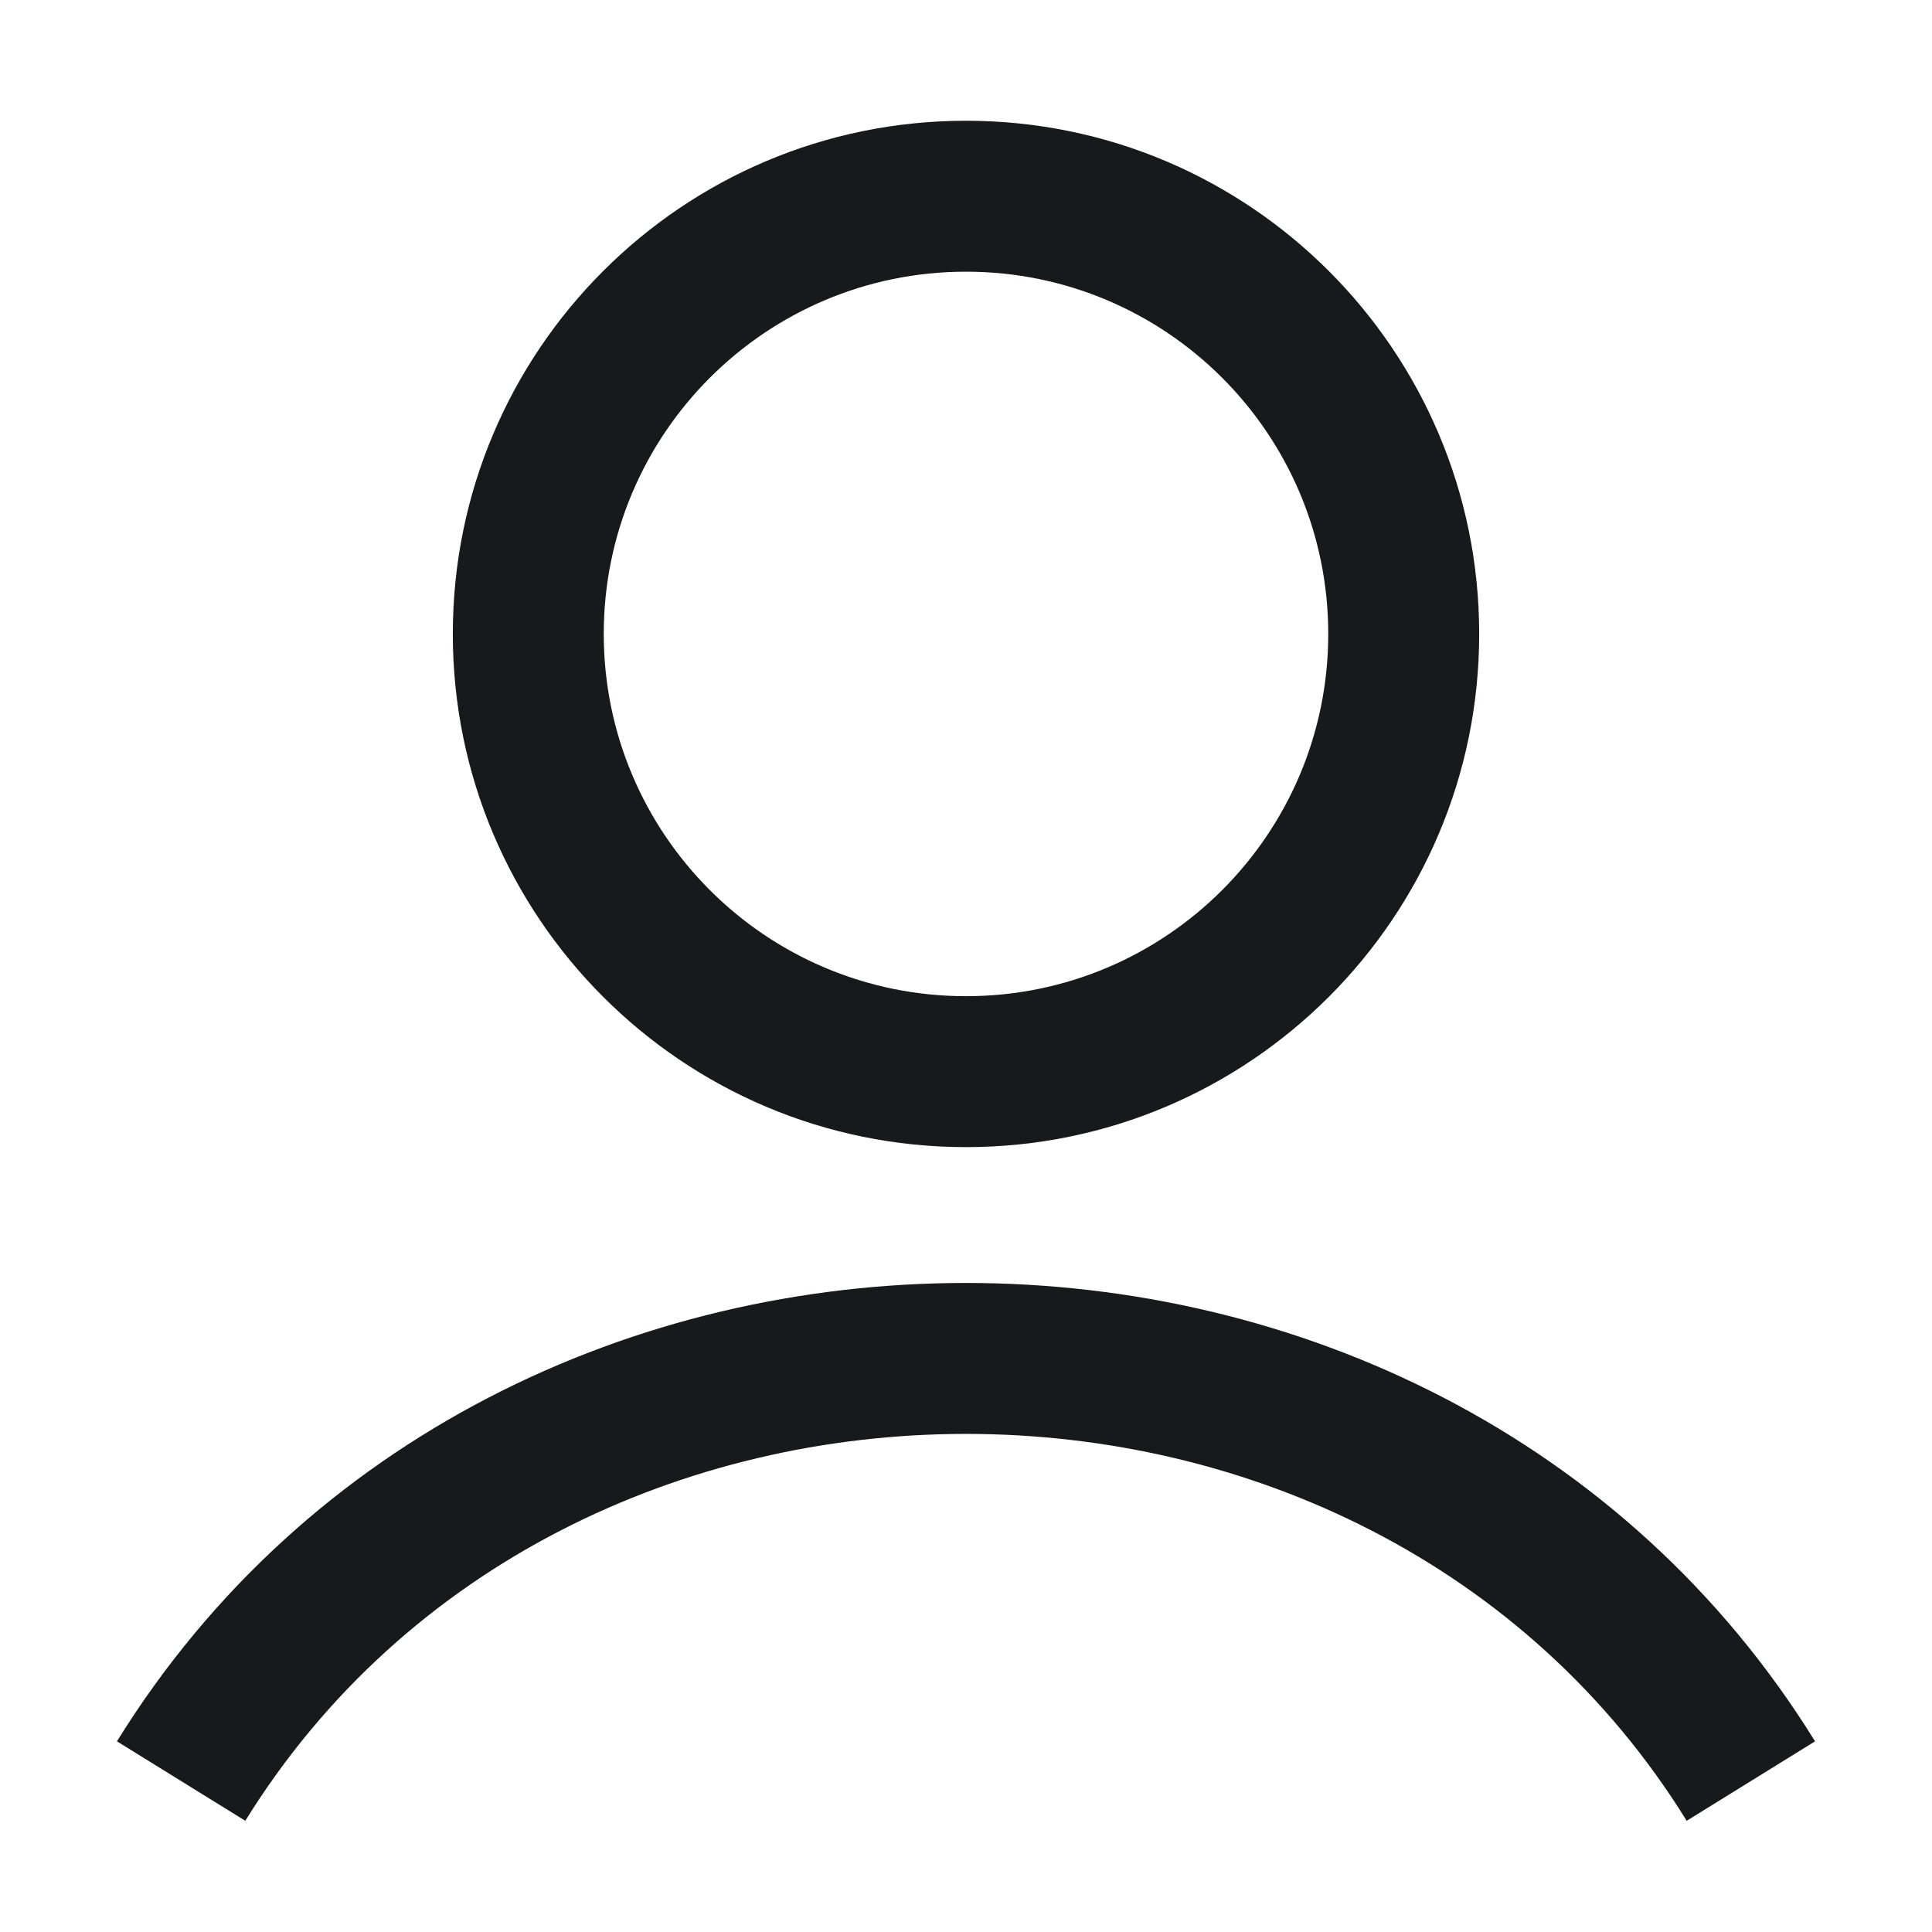
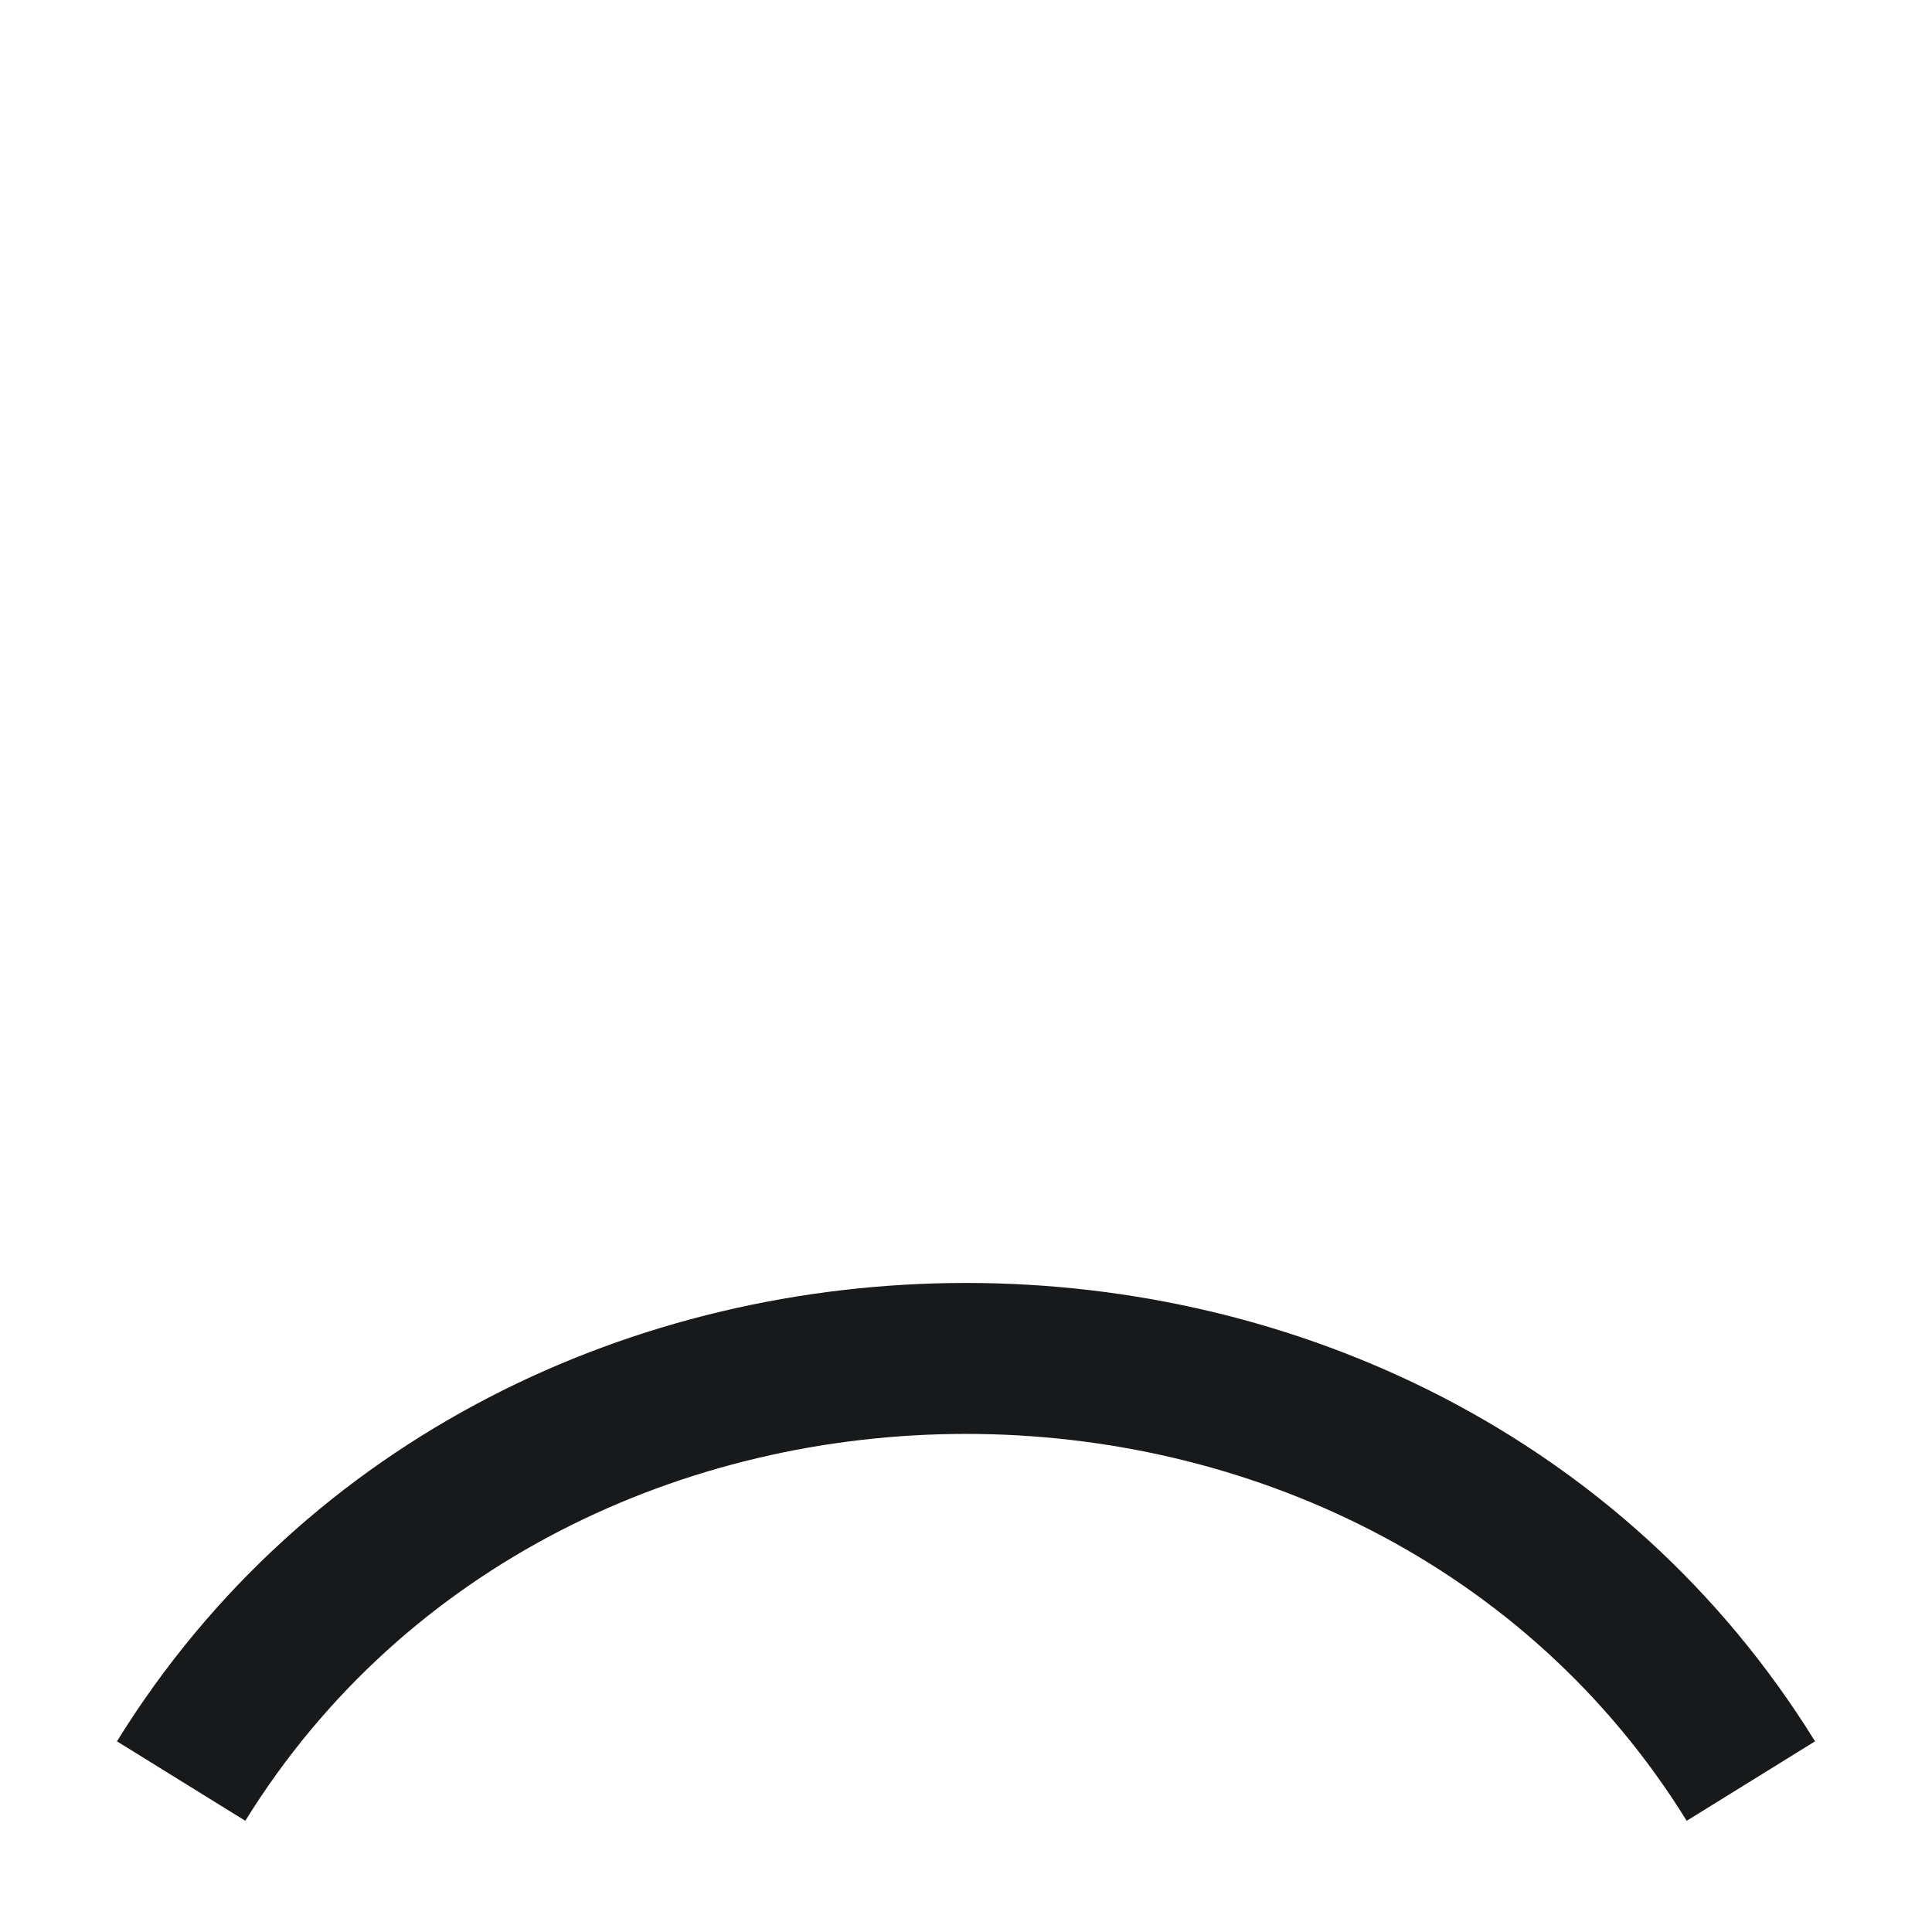
<svg xmlns="http://www.w3.org/2000/svg" width="32" height="32" viewBox="0 0 32 32" fill="none">
-   <path fill-rule="evenodd" clip-rule="evenodd" d="M24.5 10.5C24.5 15.194 20.694 19 16 19C11.306 19 7.5 15.194 7.5 10.5C7.5 5.806 11.306 2 16 2C20.694 2 24.5 5.806 24.5 10.5ZM22 10.5C22 13.814 19.314 16.5 16 16.5C12.686 16.5 10 13.814 10 10.5C10 7.186 12.686 4.5 16 4.5C19.314 4.5 22 7.186 22 10.5Z" fill="#18191A" />
  <path d="M4.063 30.158C9.352 21.614 22.648 21.614 27.937 30.158L30.063 28.842C23.796 18.719 8.204 18.719 1.937 28.842L4.063 30.158Z" fill="#18191A" />
</svg>